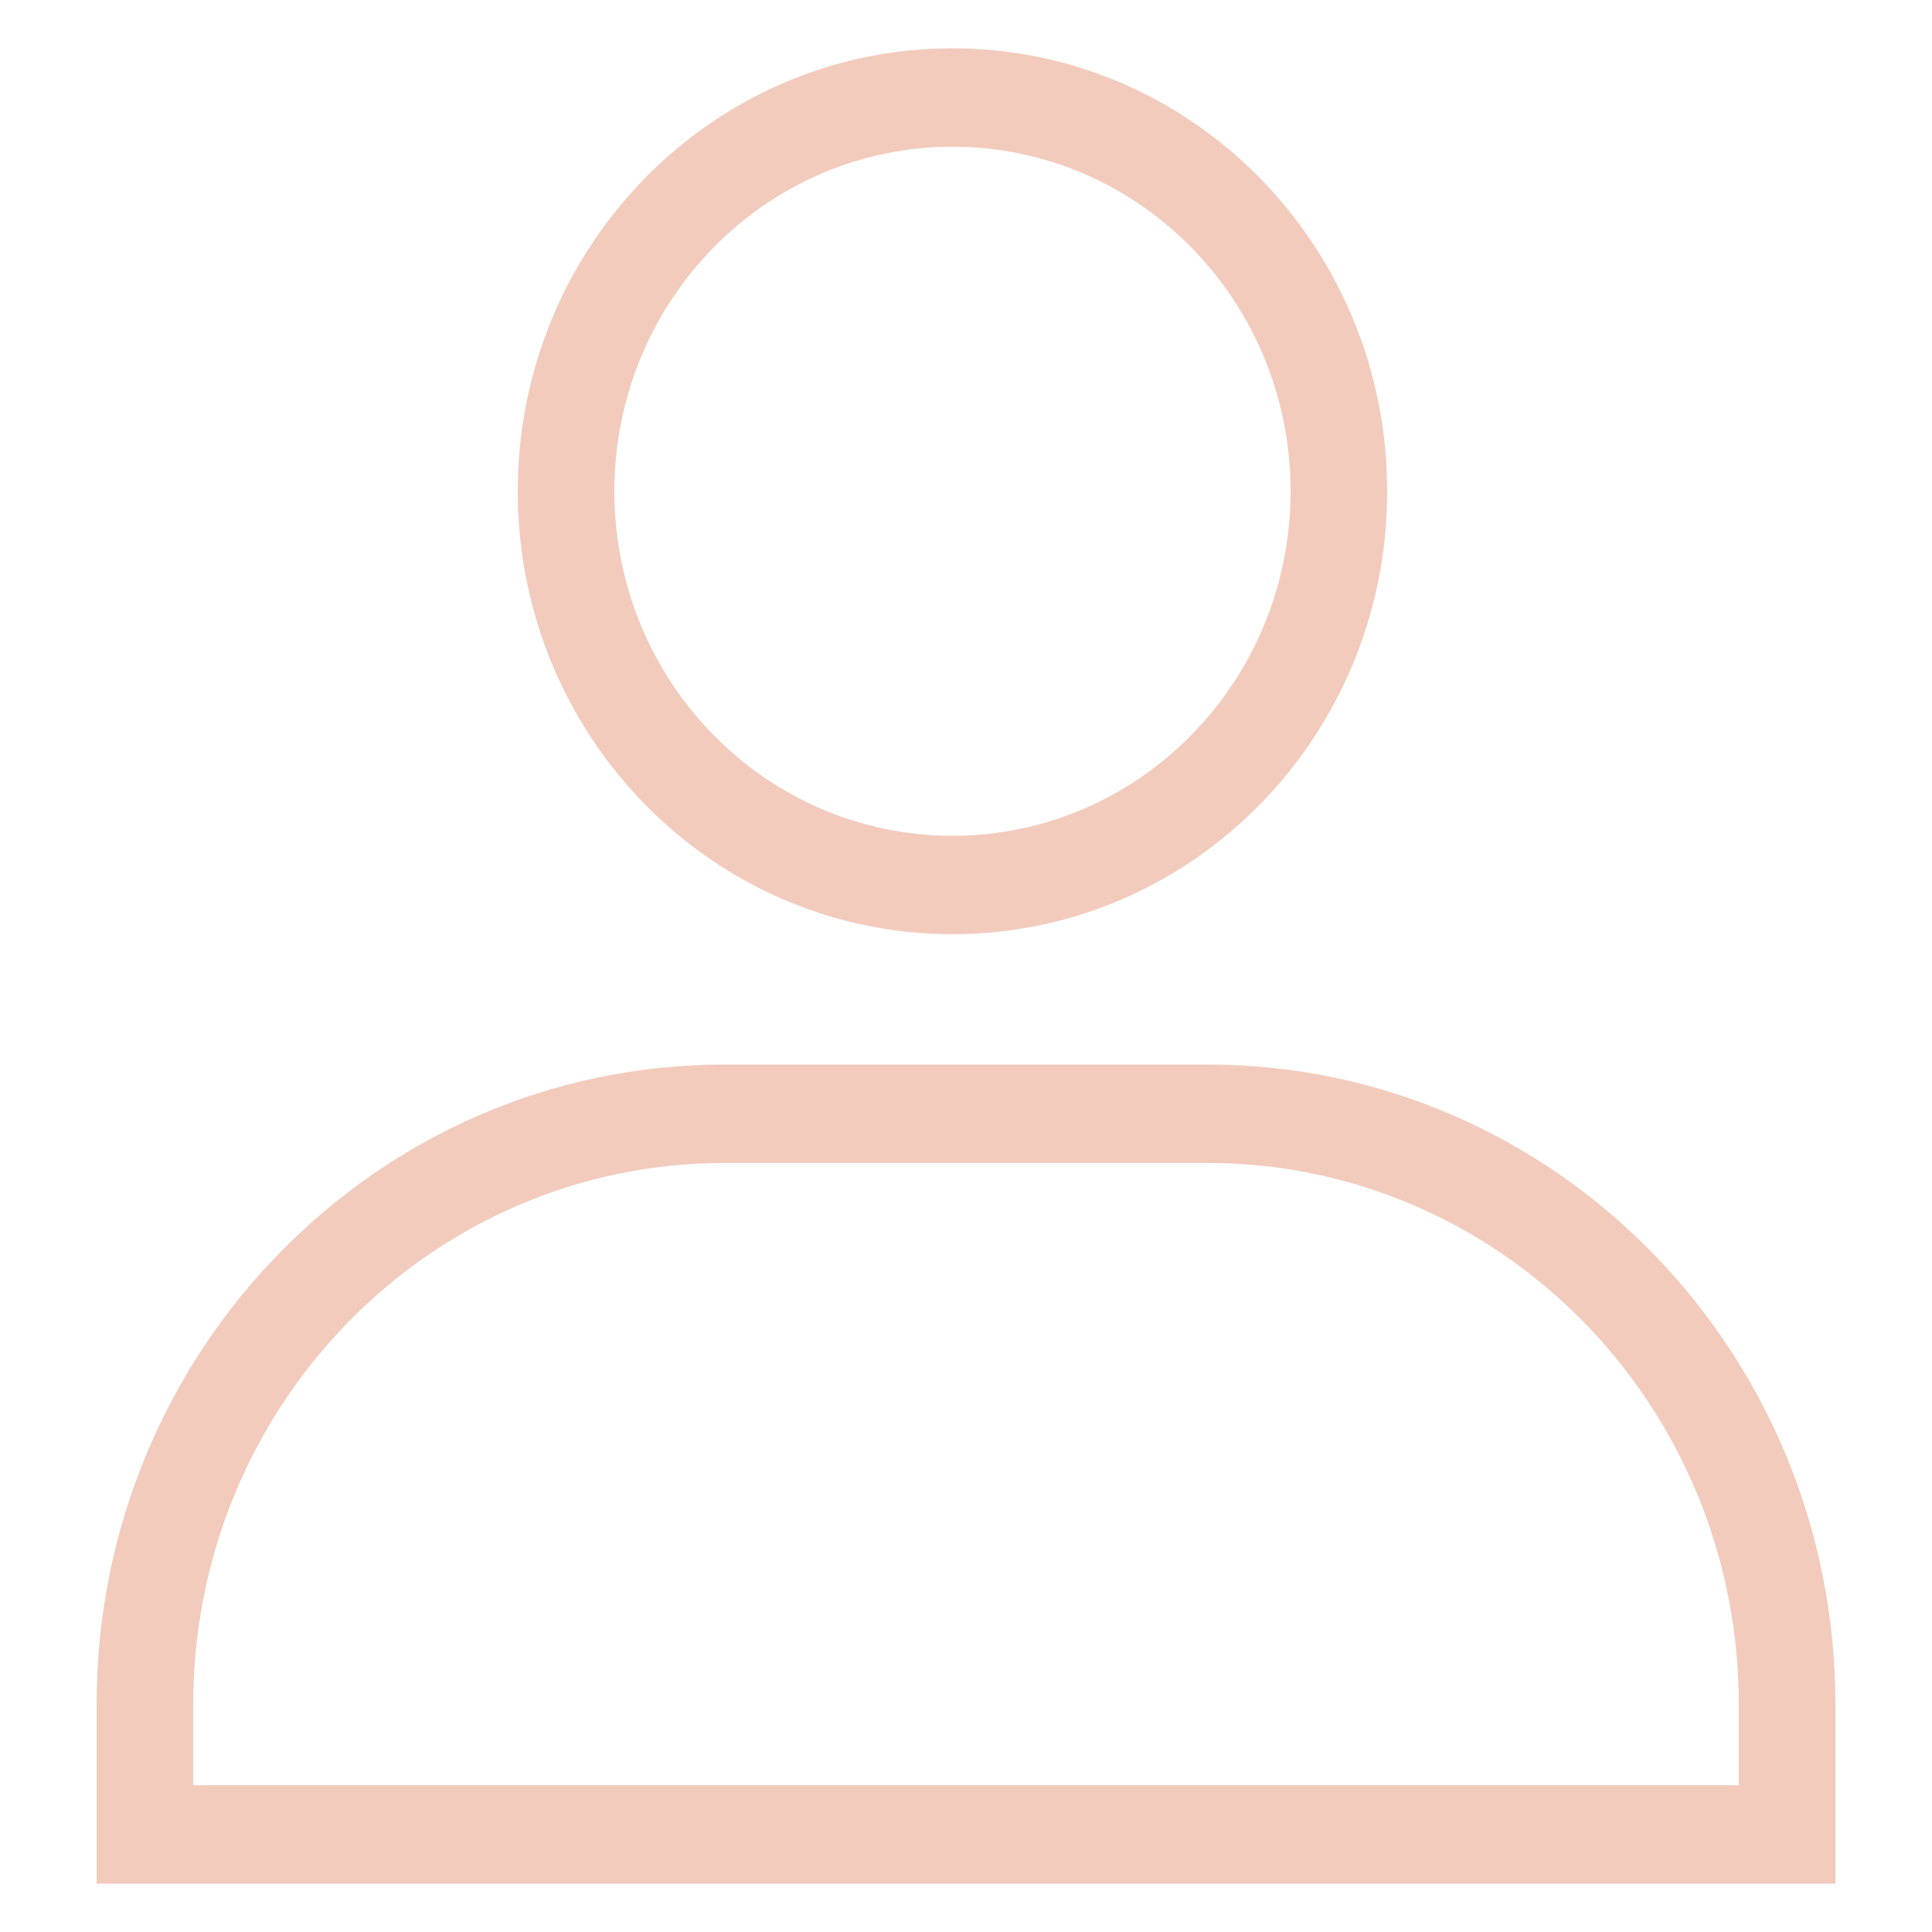
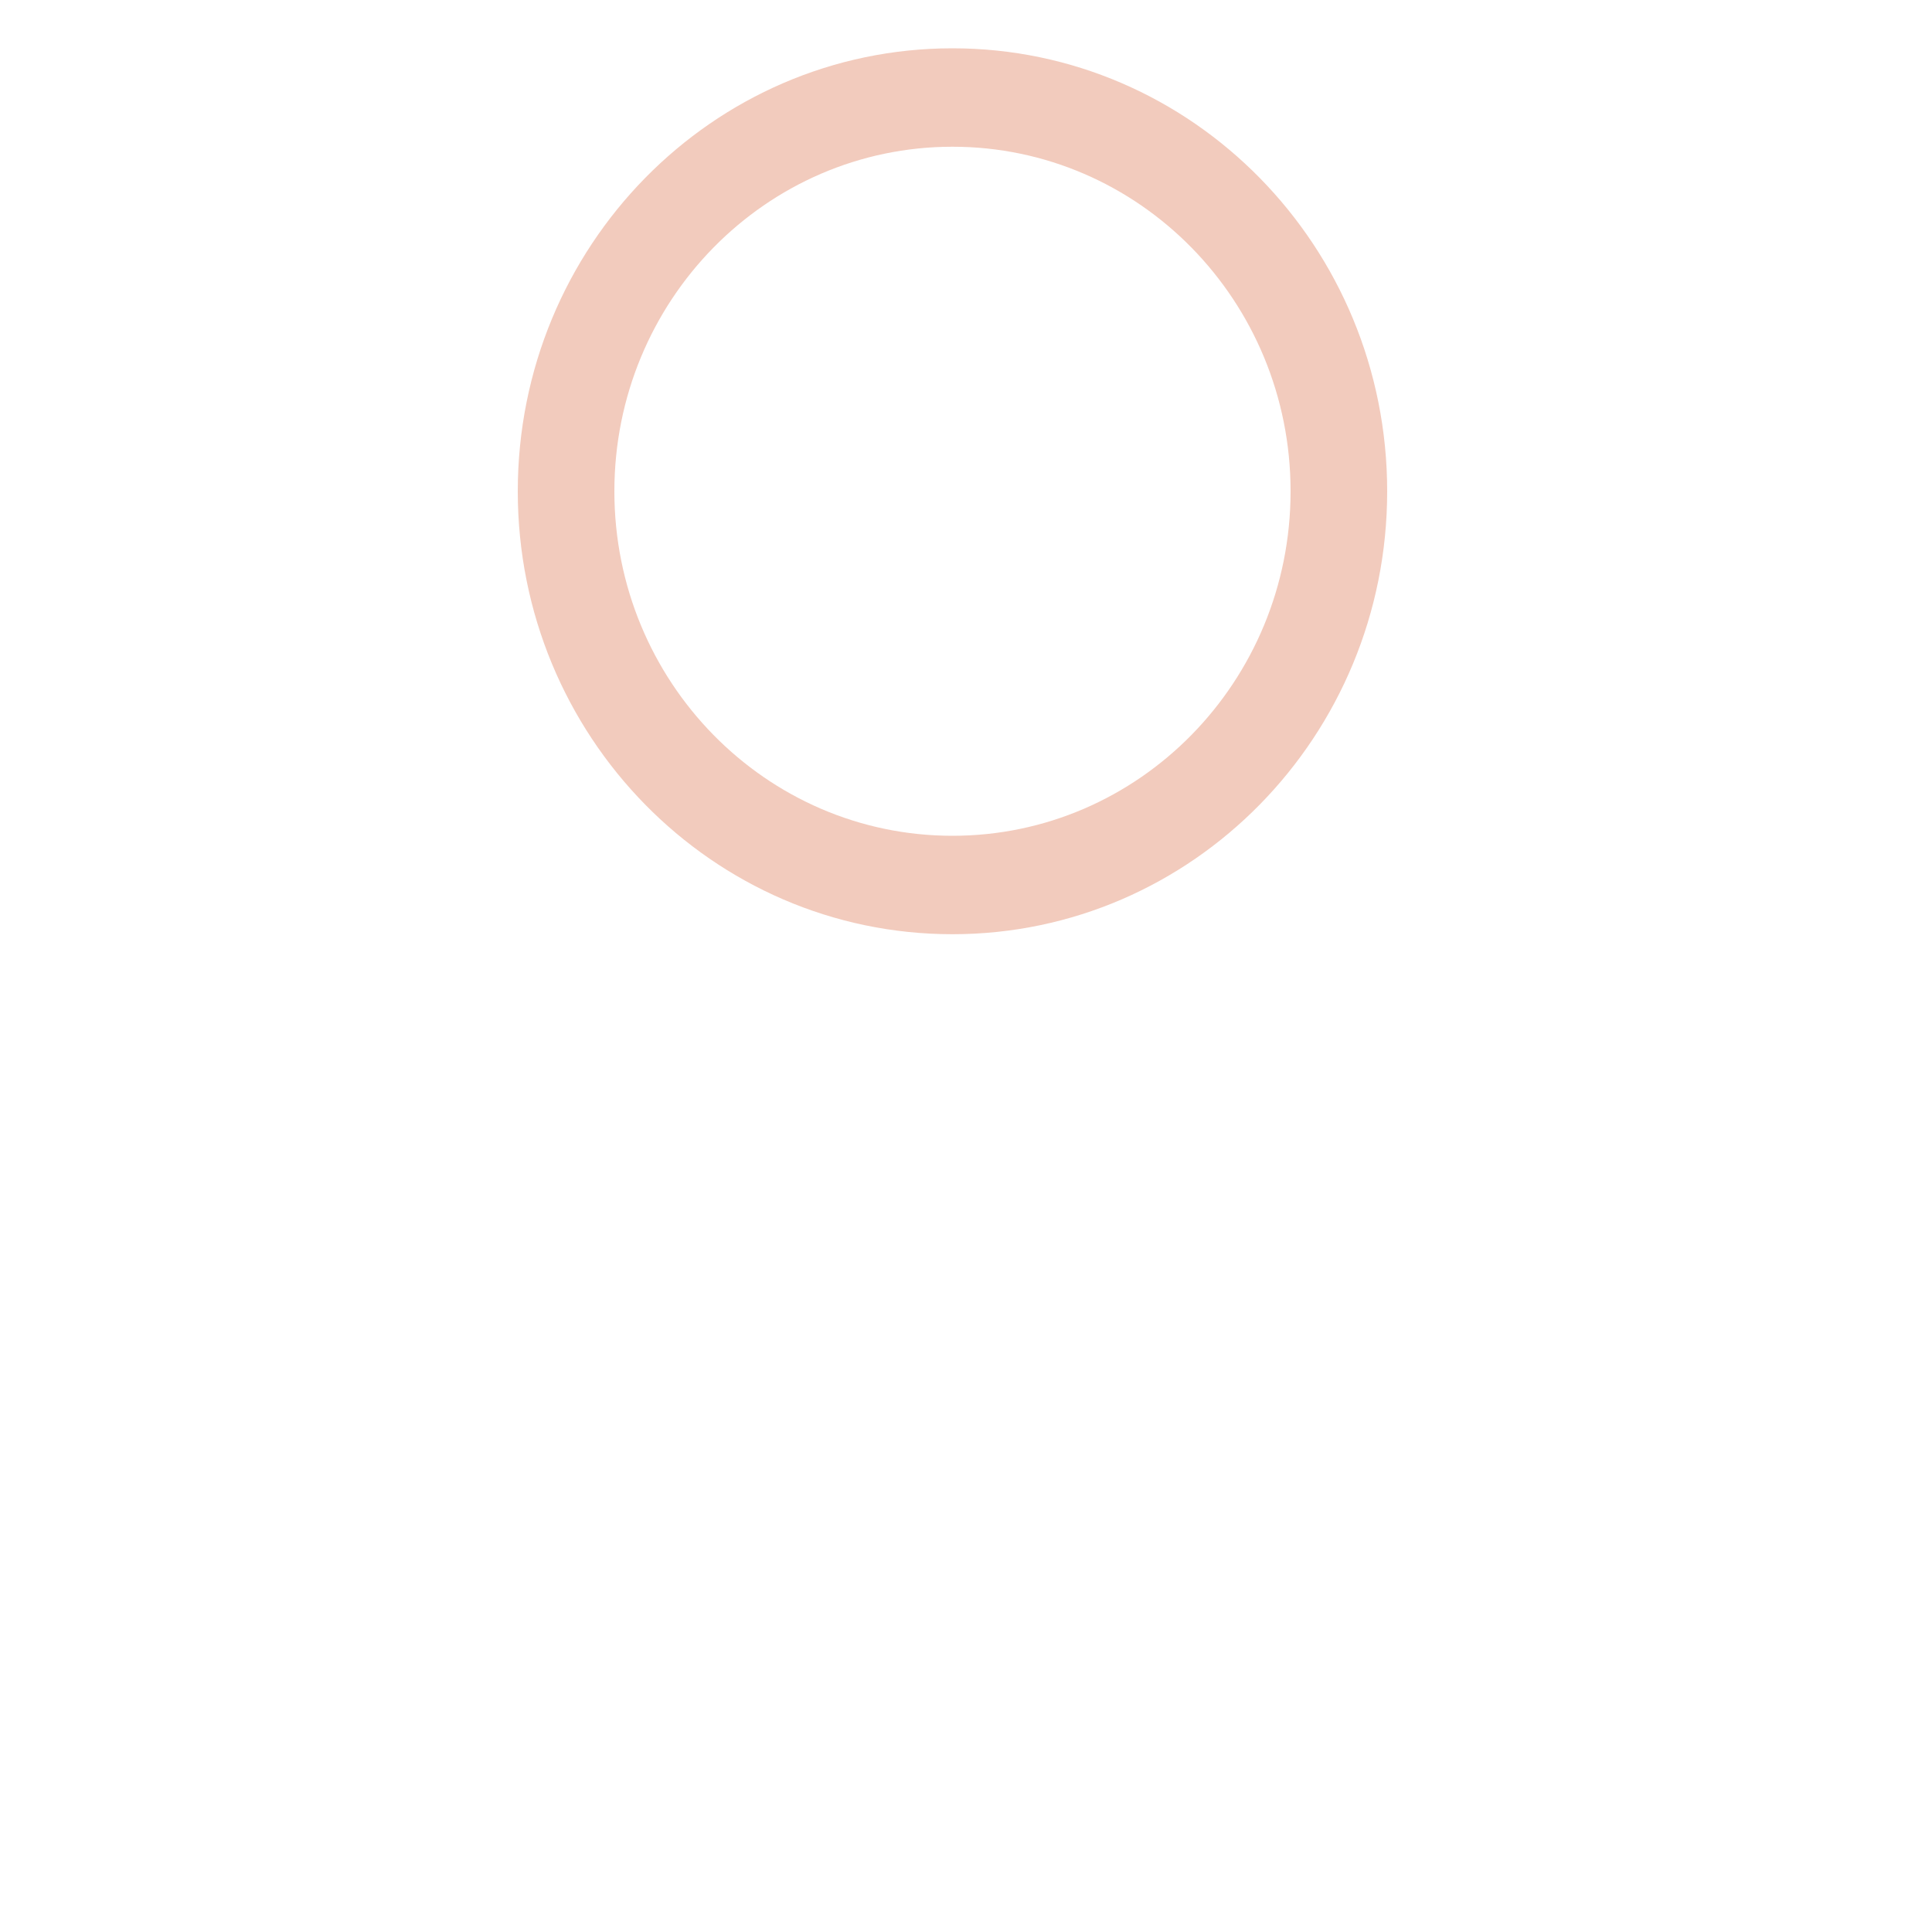
<svg xmlns="http://www.w3.org/2000/svg" class="icon icon-accordion" aria-hidden="true" data-sanitized-aria-hidden="true" data-sanitized-focusable="false" width="30" height="30" viewBox="0 0 20 20" fill="#f2cbbd">
-   <path d="M12.5 12.039H7.5C4.462 12.039 2 14.548 2 17.644V18.481H18V17.644C18 14.548 15.538 12.039 12.5 12.039ZM7.5 11.02C3.91 11.02 1 13.986 1 17.644V19.5H19V17.644C19 13.986 16.09 11.02 12.5 11.02H7.5Z" fill-rule="evenodd" />
  <path d="M14.36 5.086C14.36 7.618 12.345 9.671 9.86 9.671C7.374 9.671 5.36 7.618 5.36 5.086C5.36 2.553 7.374 0.5 9.86 0.5C12.345 0.5 14.36 2.553 14.36 5.086ZM9.86 8.652C11.793 8.652 13.36 7.055 13.36 5.086C13.36 3.116 11.793 1.519 9.86 1.519C7.927 1.519 6.36 3.116 6.36 5.086C6.36 7.055 7.927 8.652 9.86 8.652Z" />
</svg>